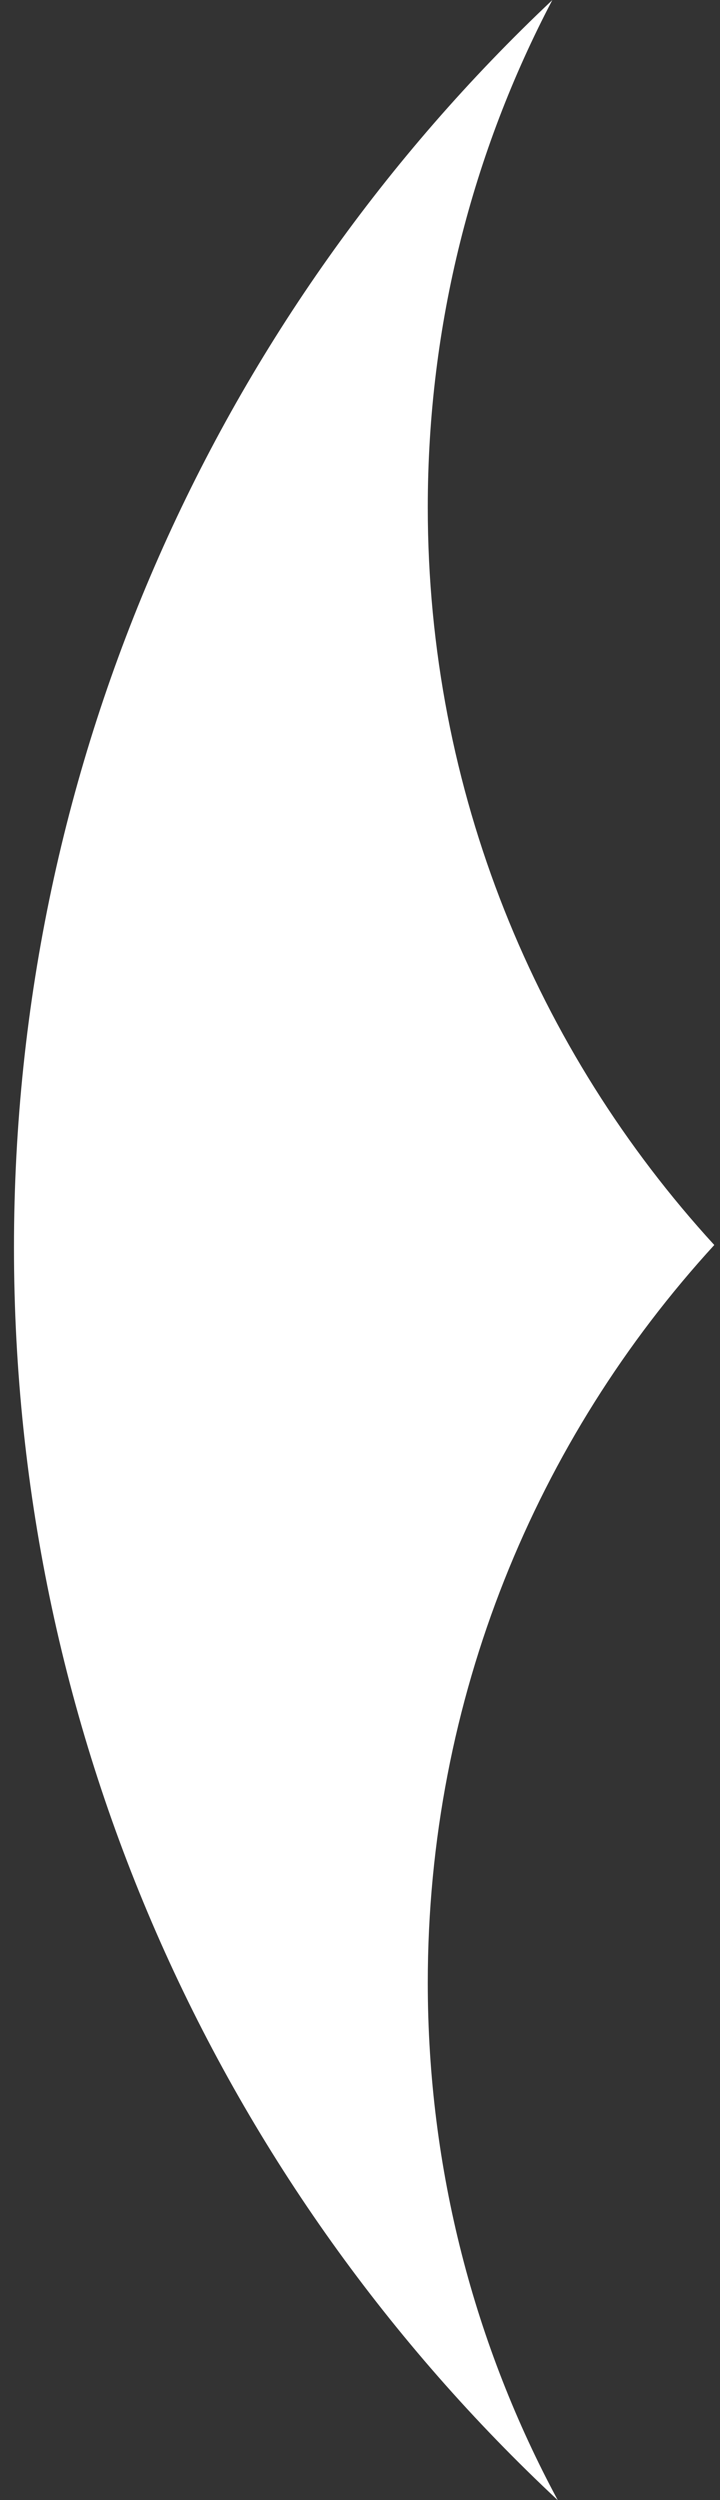
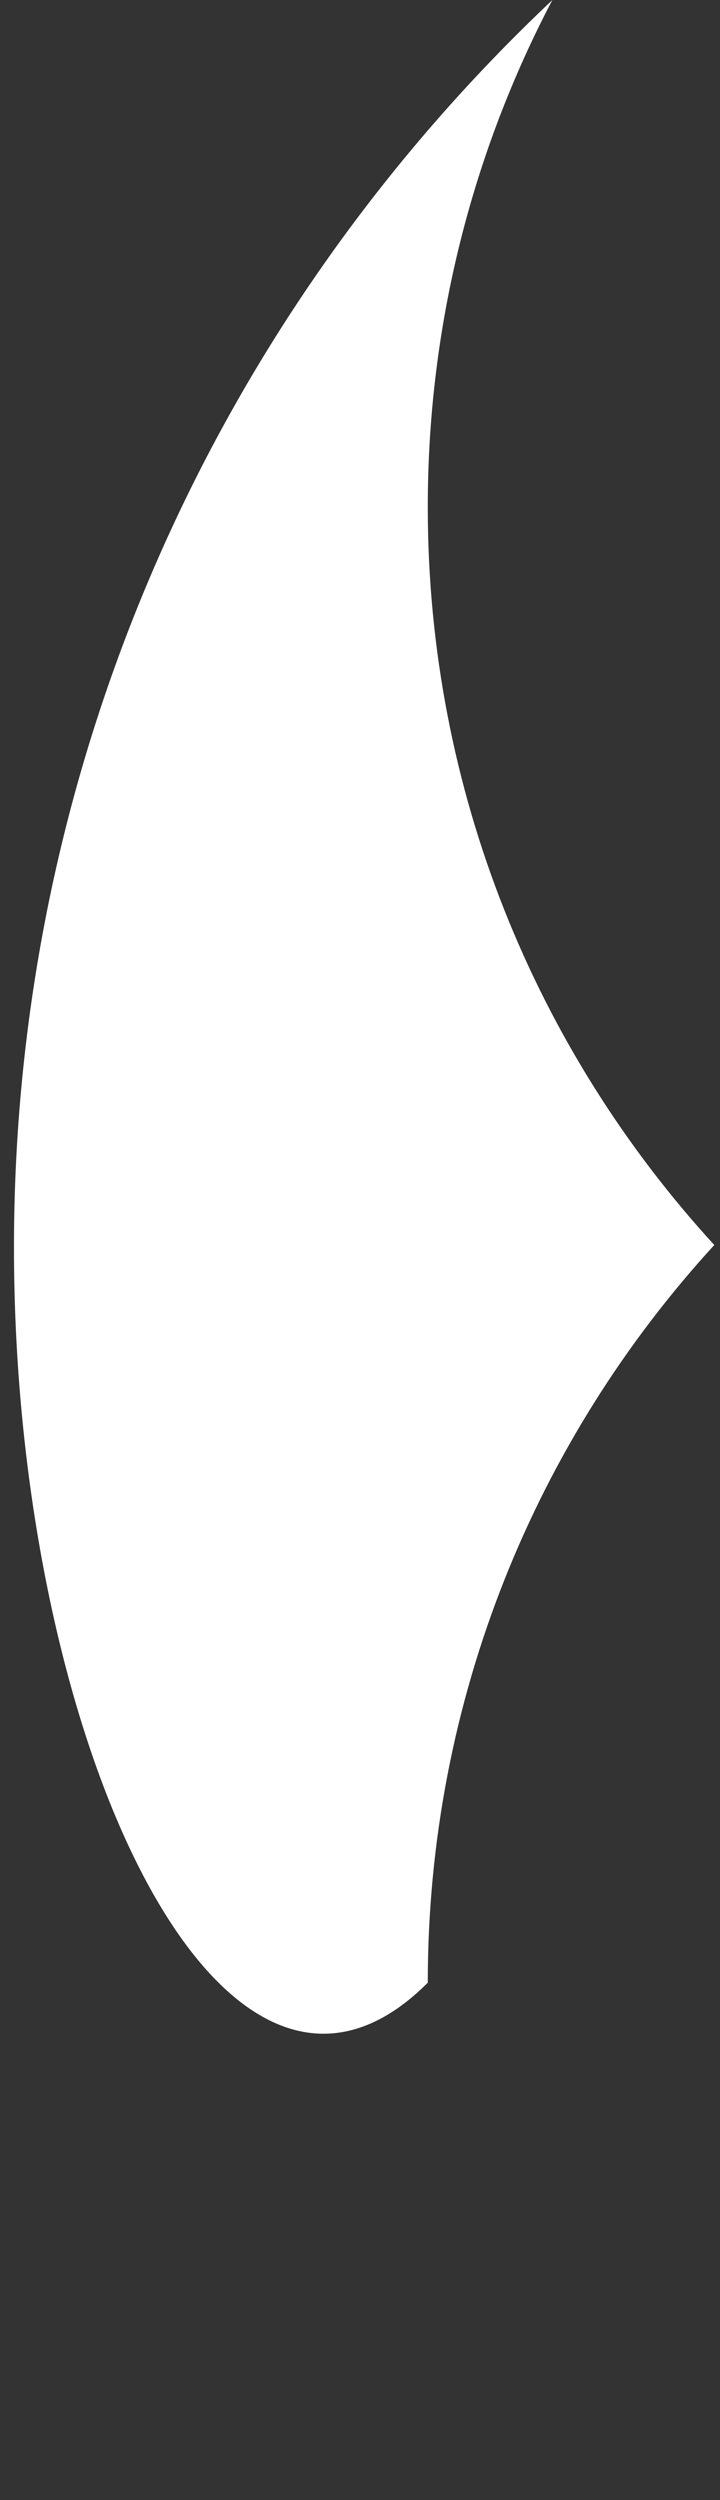
<svg xmlns="http://www.w3.org/2000/svg" width="49" height="170" viewBox="0 0 49 170" fill="none">
  <rect x="0" y="0" width="49" height="170" fill="#333333" stroke="none" />
-   <path d="M37.588 0.006C32.175 10.312 29.112 22.045 29.112 34.494C29.112 53.831 36.502 71.441 48.611 84.656C36.502 97.871 29.112 115.481 29.112 134.817C29.112 147.55 32.316 159.533 37.962 170.007C15.188 148.74 0.951 118.448 0.951 84.831C0.951 51.398 15.033 21.254 37.588 0.006Z" fill="white" />
+   <path d="M37.588 0.006C32.175 10.312 29.112 22.045 29.112 34.494C29.112 53.831 36.502 71.441 48.611 84.656C36.502 97.871 29.112 115.481 29.112 134.817C15.188 148.74 0.951 118.448 0.951 84.831C0.951 51.398 15.033 21.254 37.588 0.006Z" fill="white" />
</svg>